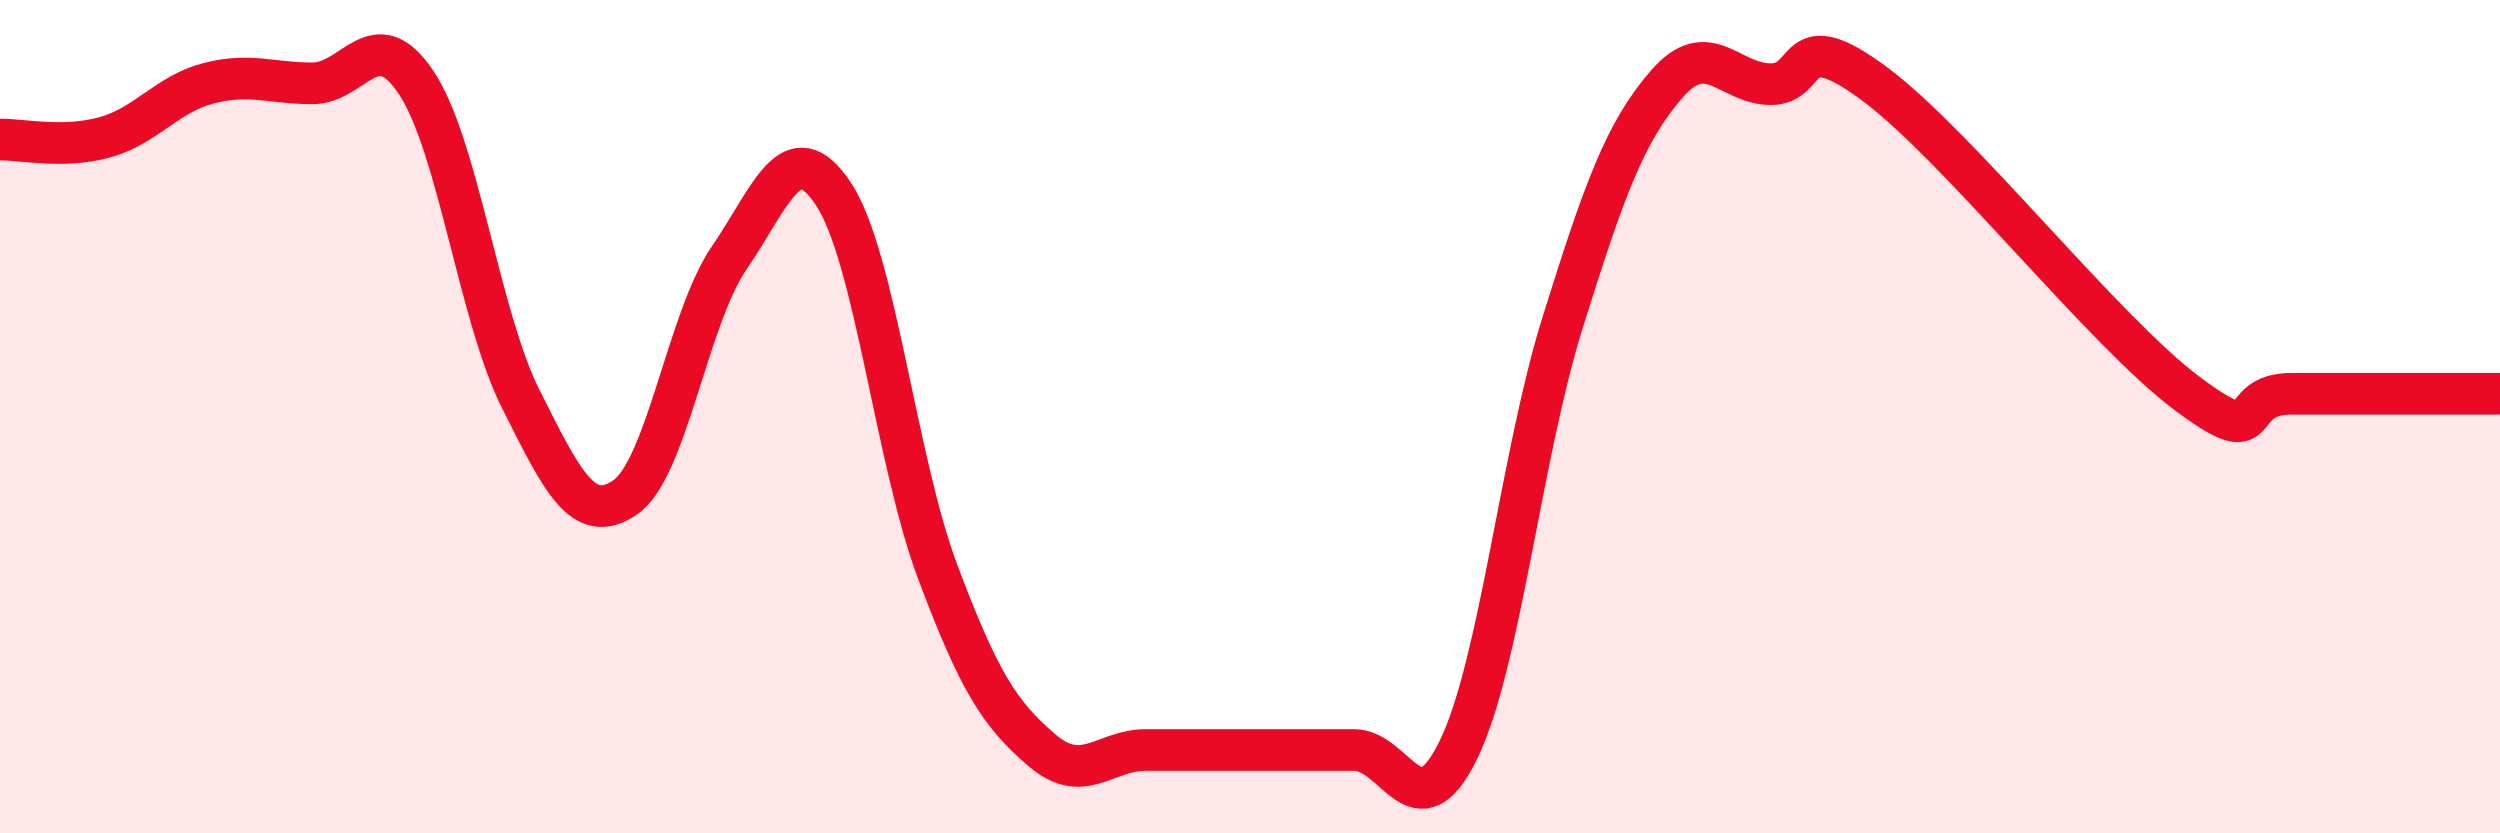
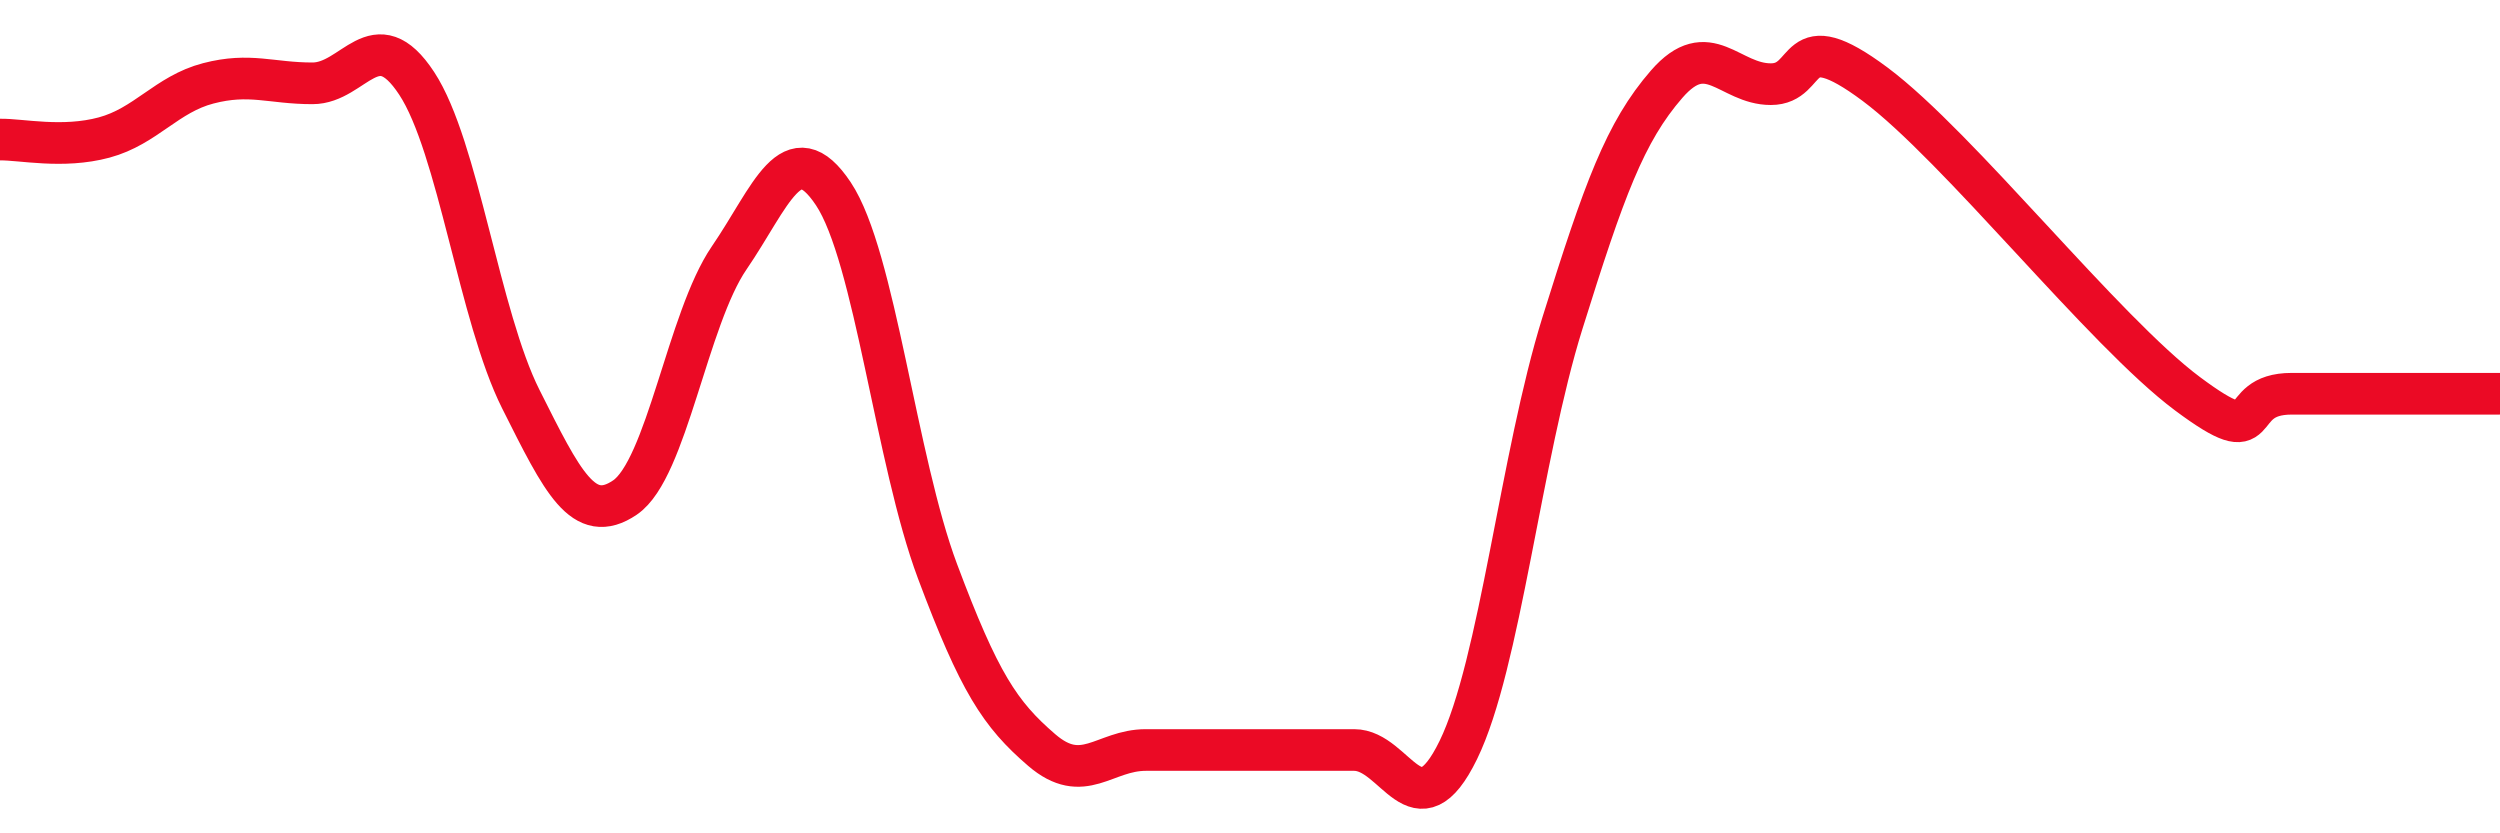
<svg xmlns="http://www.w3.org/2000/svg" width="60" height="20" viewBox="0 0 60 20">
-   <path d="M 0,3.35 C 0.5,3.34 1.5,3.57 2.5,3.3 C 3.5,3.03 4,2.26 5,2 C 6,1.74 6.5,2 7.5,2 C 8.5,2 9,0.48 10,2 C 11,3.52 11.5,7.59 12.5,9.58 C 13.5,11.57 14,12.62 15,11.94 C 16,11.26 16.5,7.65 17.5,6.19 C 18.5,4.73 19,3.15 20,4.65 C 21,6.15 21.5,11.04 22.5,13.71 C 23.5,16.38 24,17.14 25,18 C 26,18.86 26.5,18 27.5,18 C 28.5,18 29,18 30,18 C 31,18 31.5,18 32.5,18 C 33.5,18 34,20.05 35,18 C 36,15.95 36.5,10.95 37.5,7.75 C 38.5,4.55 39,3.17 40,2.02 C 41,0.87 41.5,2.02 42.5,2.02 C 43.5,2.02 43,0.53 45,2.02 C 47,3.51 50.5,7.96 52.5,9.45 C 54.5,10.94 53.5,9.45 55,9.45 C 56.5,9.45 59,9.45 60,9.45L60 20L0 20Z" fill="#EB0A25" opacity="0.1" stroke-linecap="round" stroke-linejoin="round" />
  <path d="M 0,3.35 C 0.5,3.34 1.5,3.57 2.5,3.3 C 3.5,3.03 4,2.26 5,2 C 6,1.74 6.5,2 7.5,2 C 8.5,2 9,0.48 10,2 C 11,3.52 11.5,7.59 12.5,9.58 C 13.5,11.57 14,12.62 15,11.94 C 16,11.26 16.5,7.65 17.5,6.19 C 18.5,4.73 19,3.15 20,4.65 C 21,6.15 21.5,11.04 22.5,13.71 C 23.5,16.38 24,17.14 25,18 C 26,18.86 26.5,18 27.5,18 C 28.5,18 29,18 30,18 C 31,18 31.5,18 32.5,18 C 33.5,18 34,20.05 35,18 C 36,15.95 36.5,10.95 37.5,7.75 C 38.5,4.55 39,3.17 40,2.02 C 41,0.87 41.5,2.02 42.5,2.02 C 43.5,2.02 43,0.53 45,2.02 C 47,3.51 50.5,7.96 52.5,9.45 C 54.5,10.94 53.5,9.45 55,9.45 C 56.5,9.45 59,9.45 60,9.45" stroke="#EB0A25" stroke-width="1" fill="none" stroke-linecap="round" stroke-linejoin="round" />
</svg>